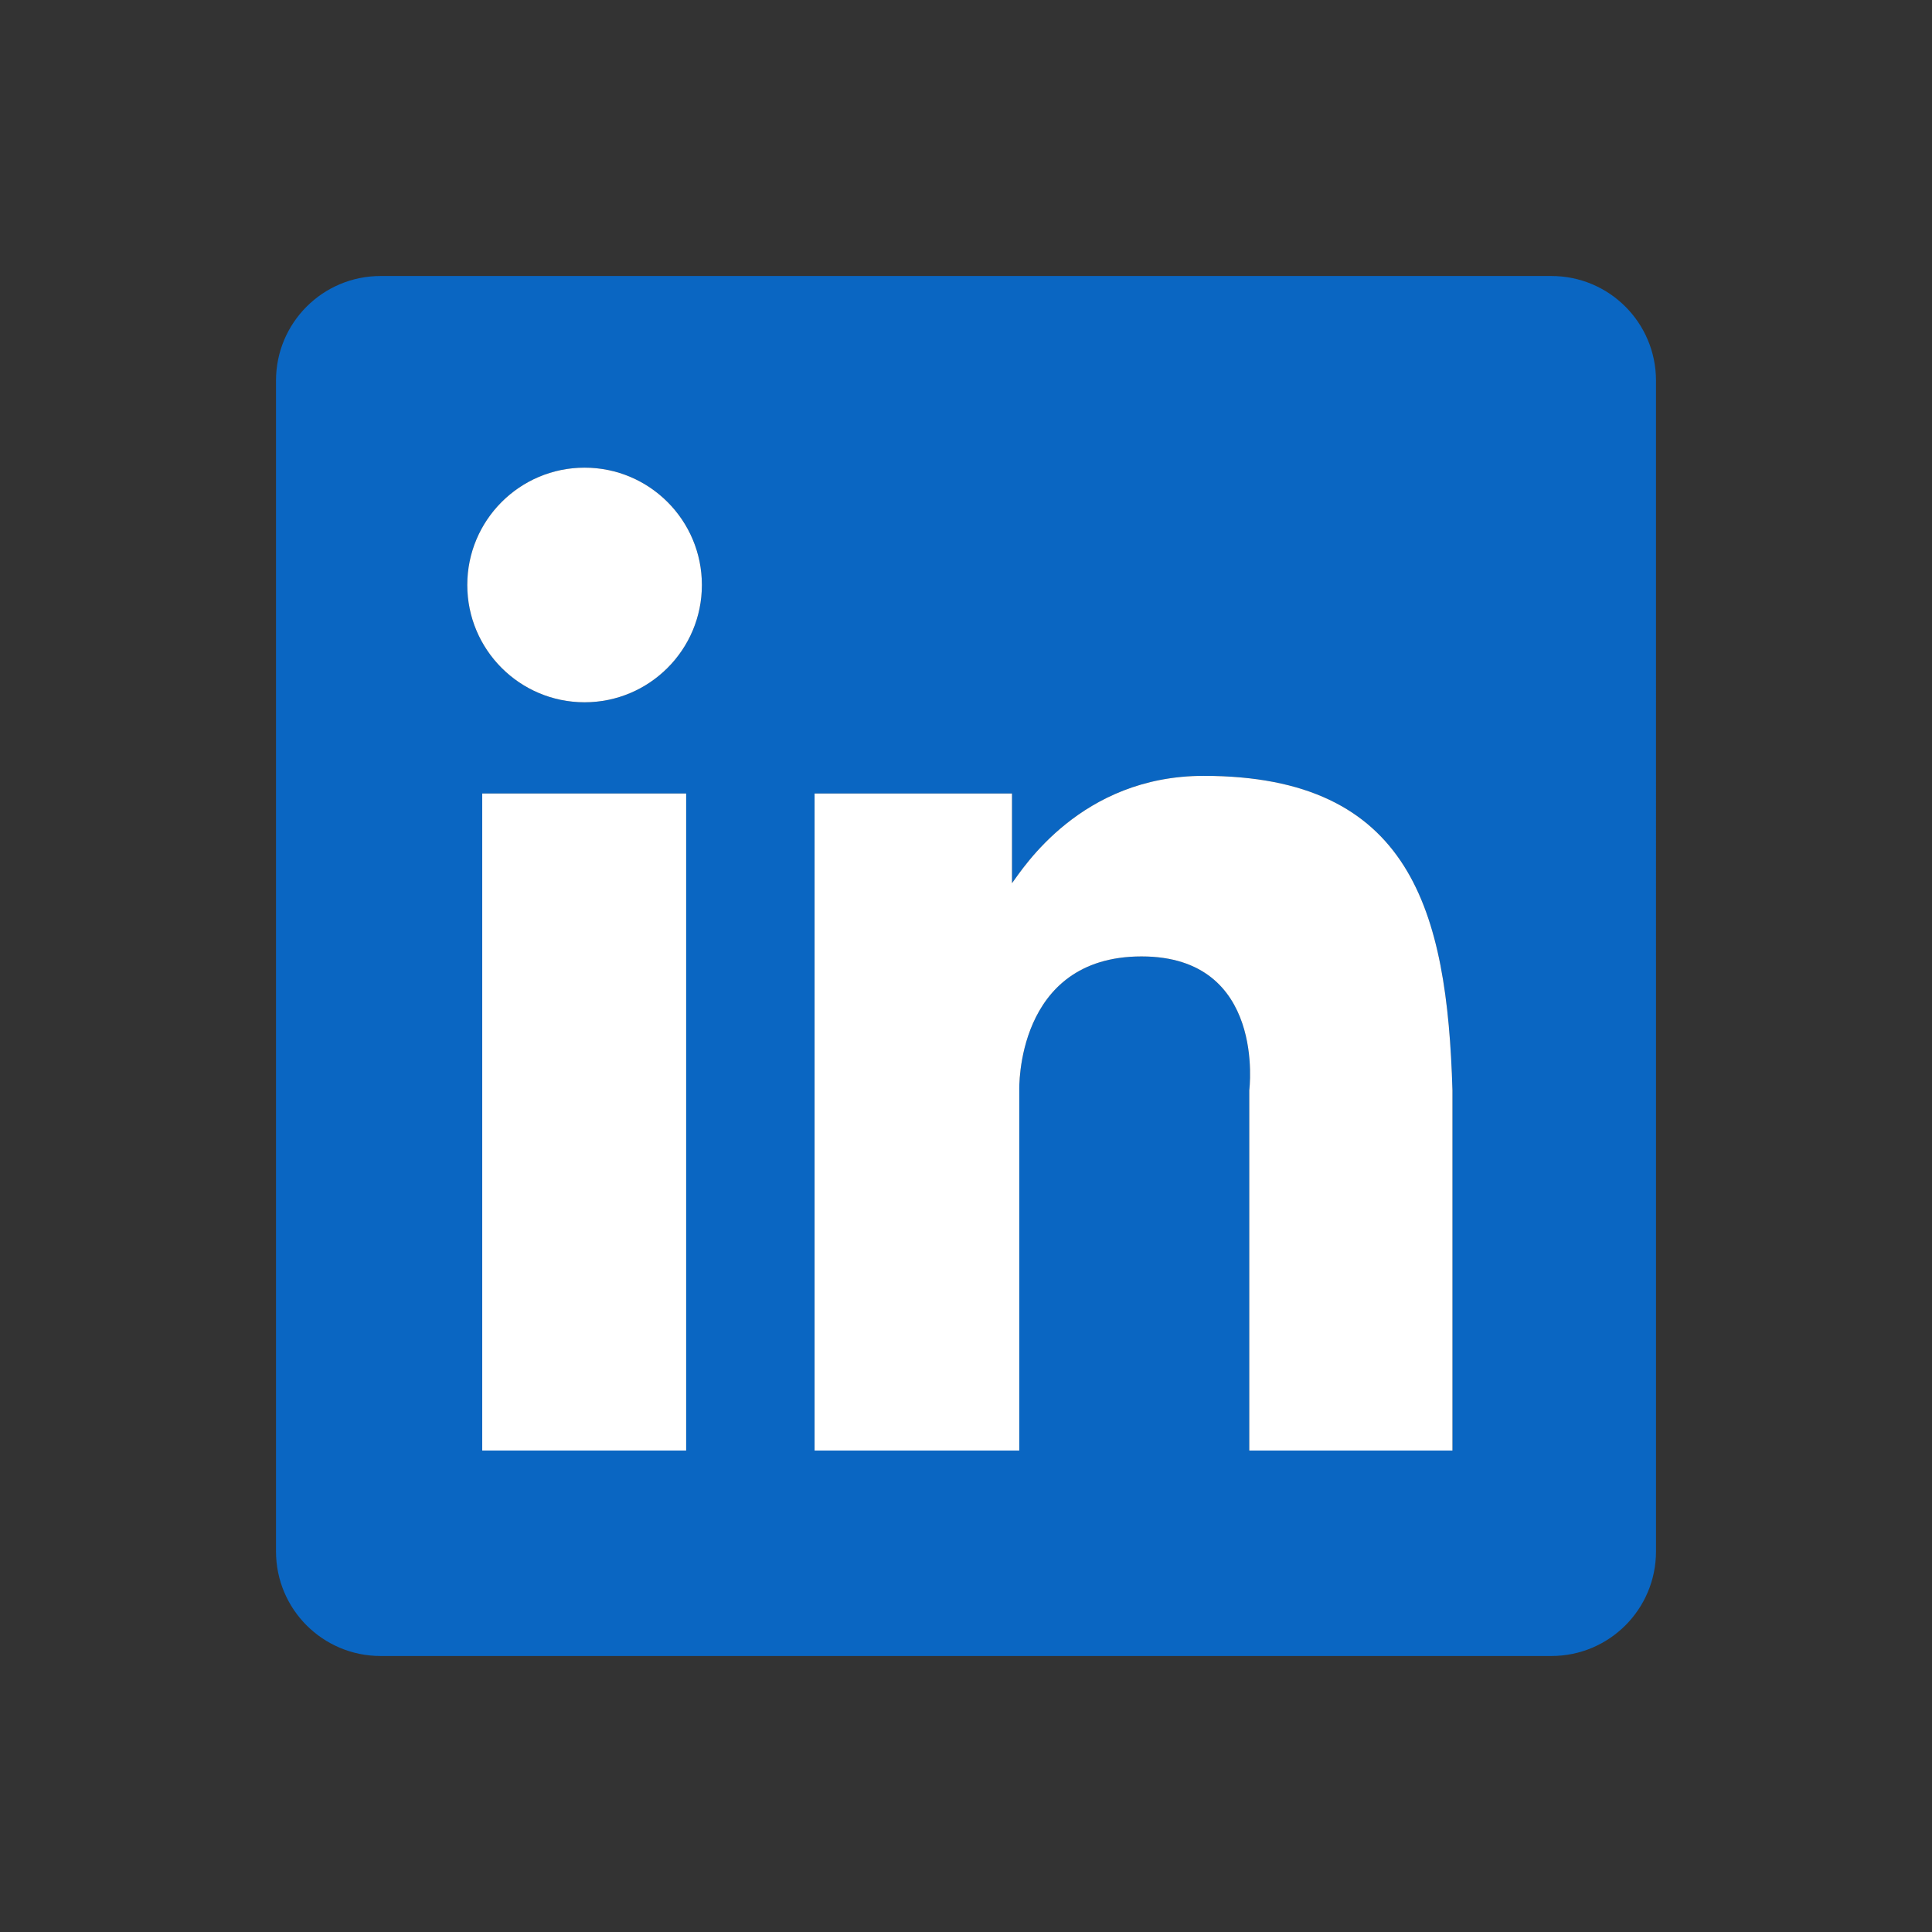
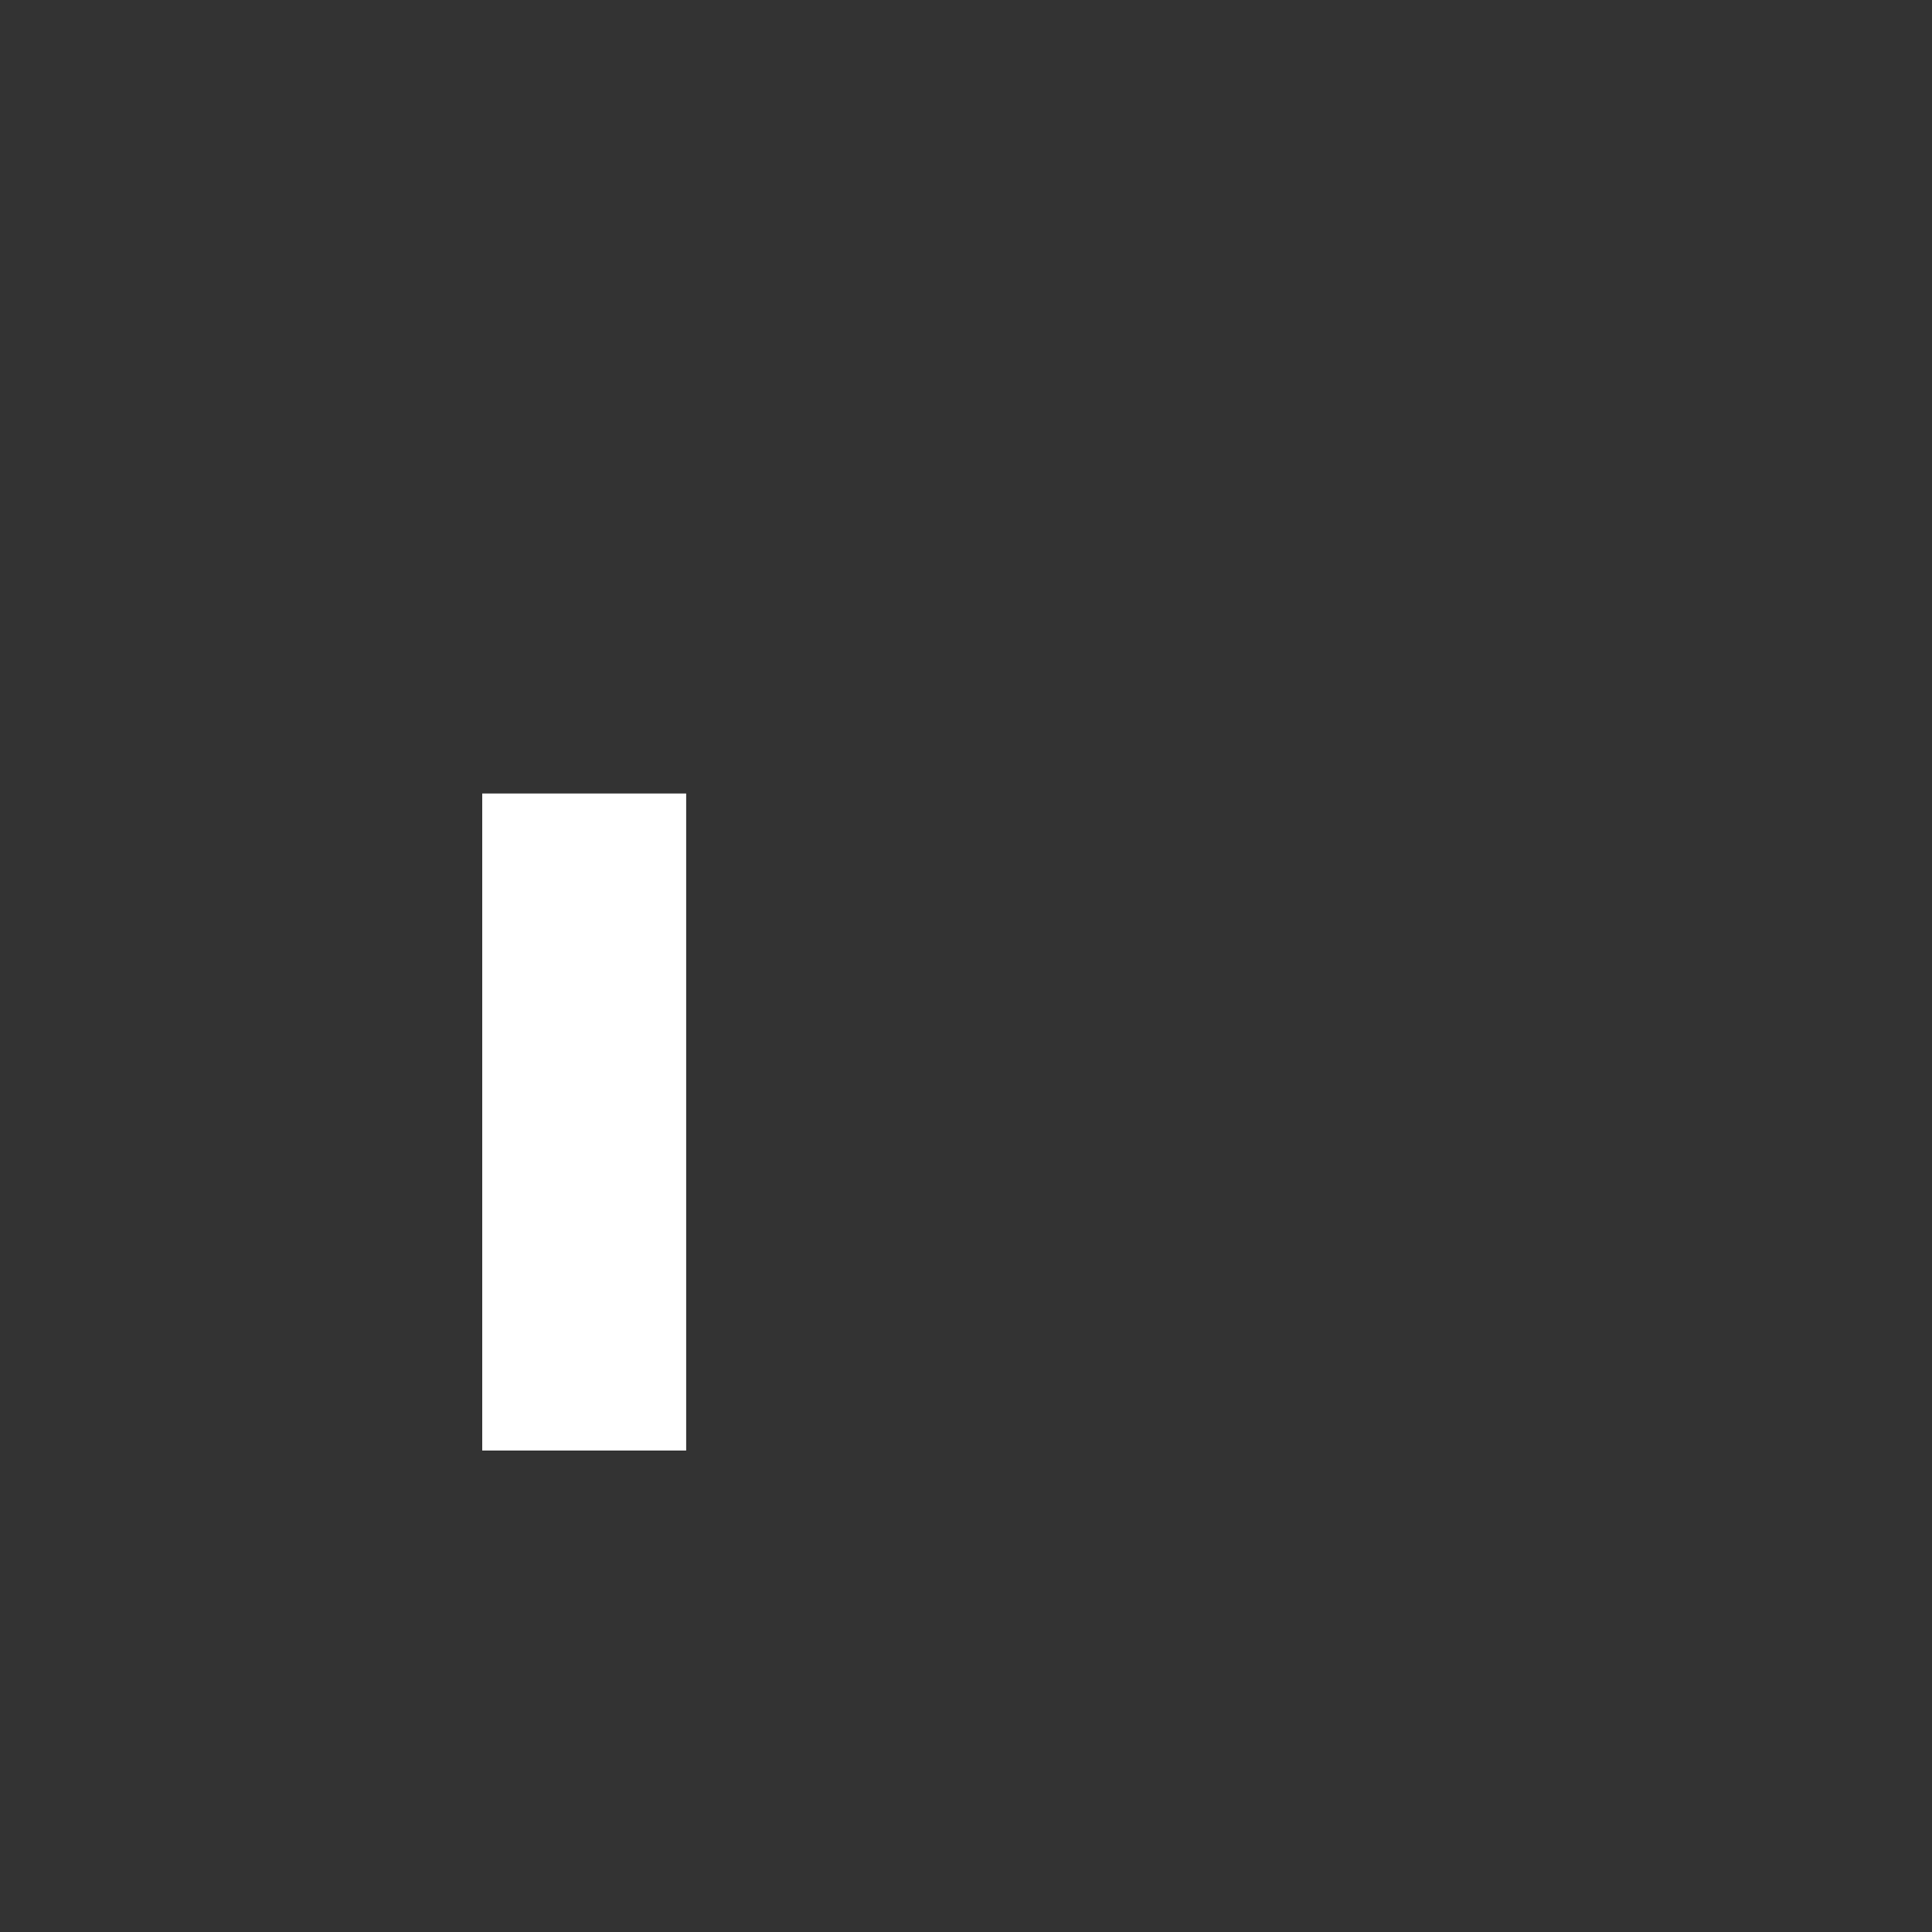
<svg xmlns="http://www.w3.org/2000/svg" version="1.1" id="Ebene_1" x="0px" y="0px" viewBox="0 0 504 504" style="enable-background:new 0 0 504 504;" xml:space="preserve">
  <rect x="0" y="0" width="504" height="504" fill="#333333" stroke="none" />
  <style type="text/css">
	.st0{fill:#0A66C2;}
	.st1{fill:#FFFFFF;}
</style>
  <g>
-     <path class="st0" d="M404.7,72H99.3C84.2,72,72,84.2,72,99.3v305.4c0,15.1,12.2,27.3,27.3,27.3h305.4c15.1,0,27.3-12.2,27.3-27.3   V99.3C432,84.2,419.8,72,404.7,72z M179,378.4h-53.2V207H179V378.4z M152.5,183.2c-16.9,0-30.6-13.7-30.6-30.6s13.7-30.6,30.6-30.6   s30.6,13.7,30.6,30.6S169.4,183.2,152.5,183.2z M378.9,378.4c-17.8,0-35.6,0-53,0v-94c0,0,4.5-34.9-28.1-34.9   c-33,0-31.9,34.9-31.9,34.9v94h-53.4V207H264v23.4c2.9-3.9,18-28,50-28c54.1,0,63.5,35.2,64.9,82   C378.9,316.5,378.9,346.3,378.9,378.4z" />
    <rect x="125.8" y="207" class="st1" width="53.2" height="171.4" />
-     <circle class="st1" cx="152.5" cy="152.6" r="30.6" />
-     <path class="st1" d="M378.9,378.4c-17.8,0-35.6,0-53,0v-94c0,0,4.5-34.9-28.1-34.9c-33,0-31.9,34.9-31.9,34.9v94h-53.4V207H264   v23.4c2.9-3.9,18-28,50-28c54.1,0,63.5,35.2,64.9,82C378.9,316.5,378.9,346.3,378.9,378.4z" />
  </g>
</svg>